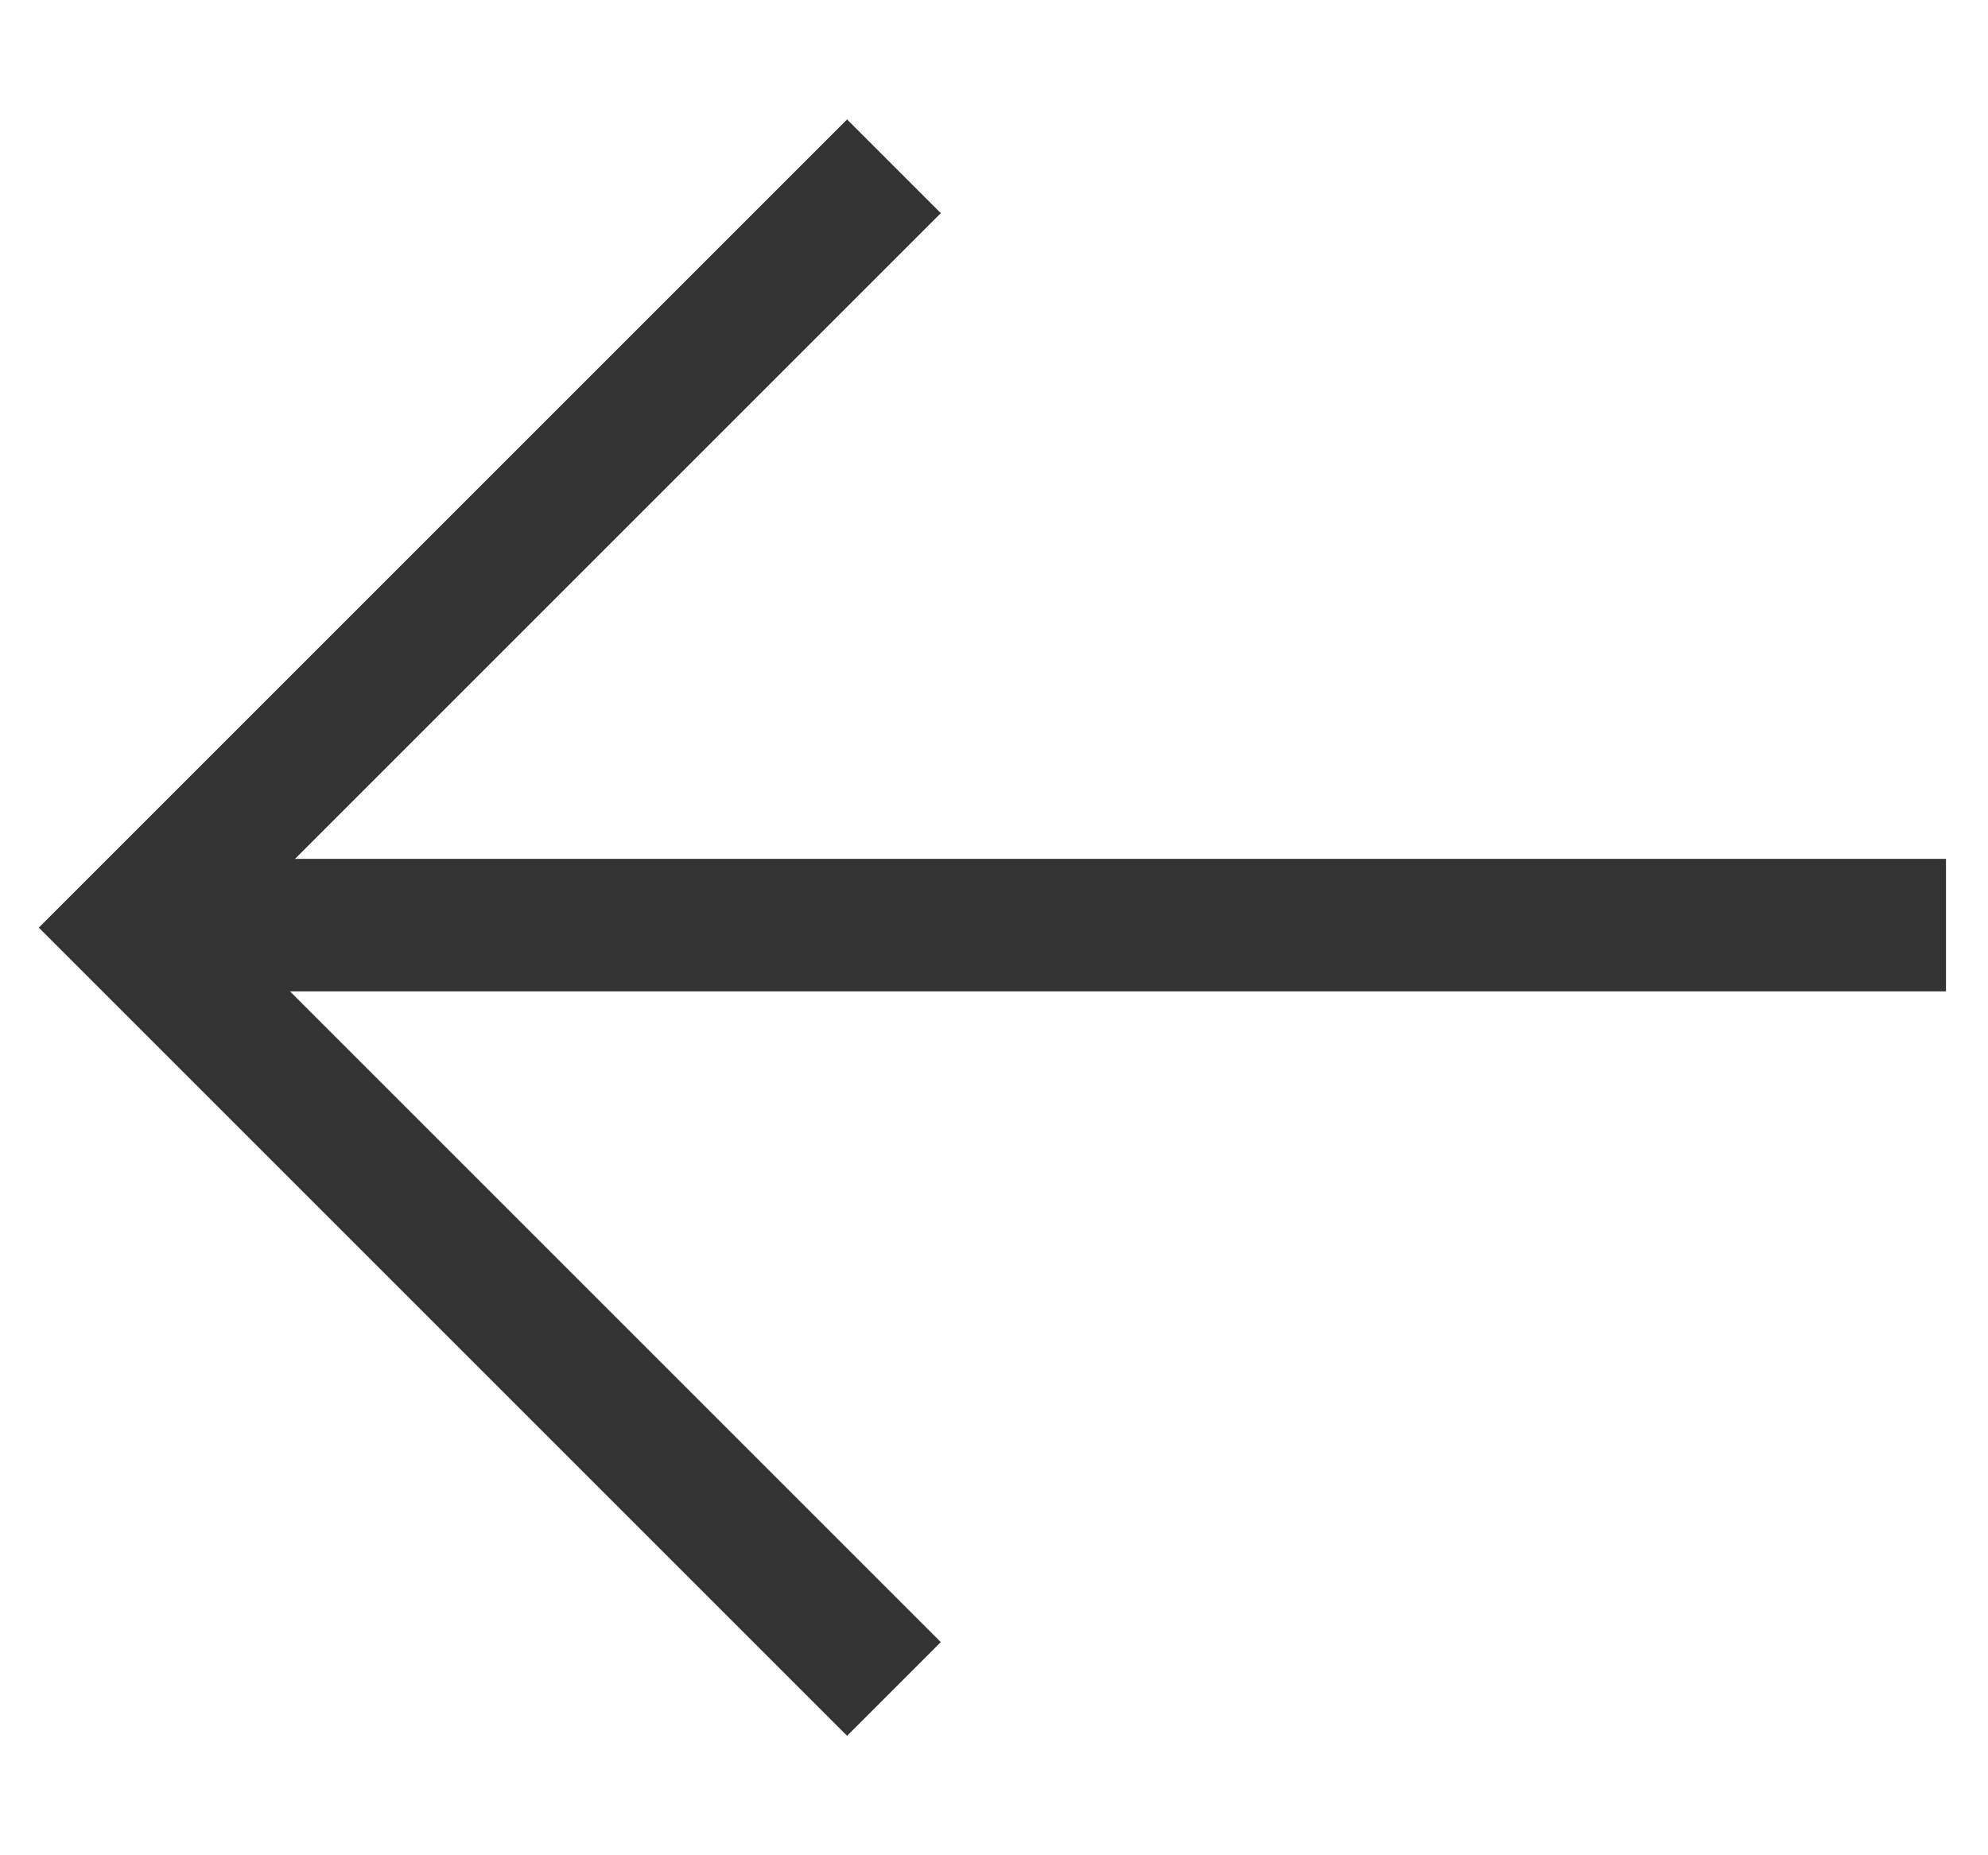
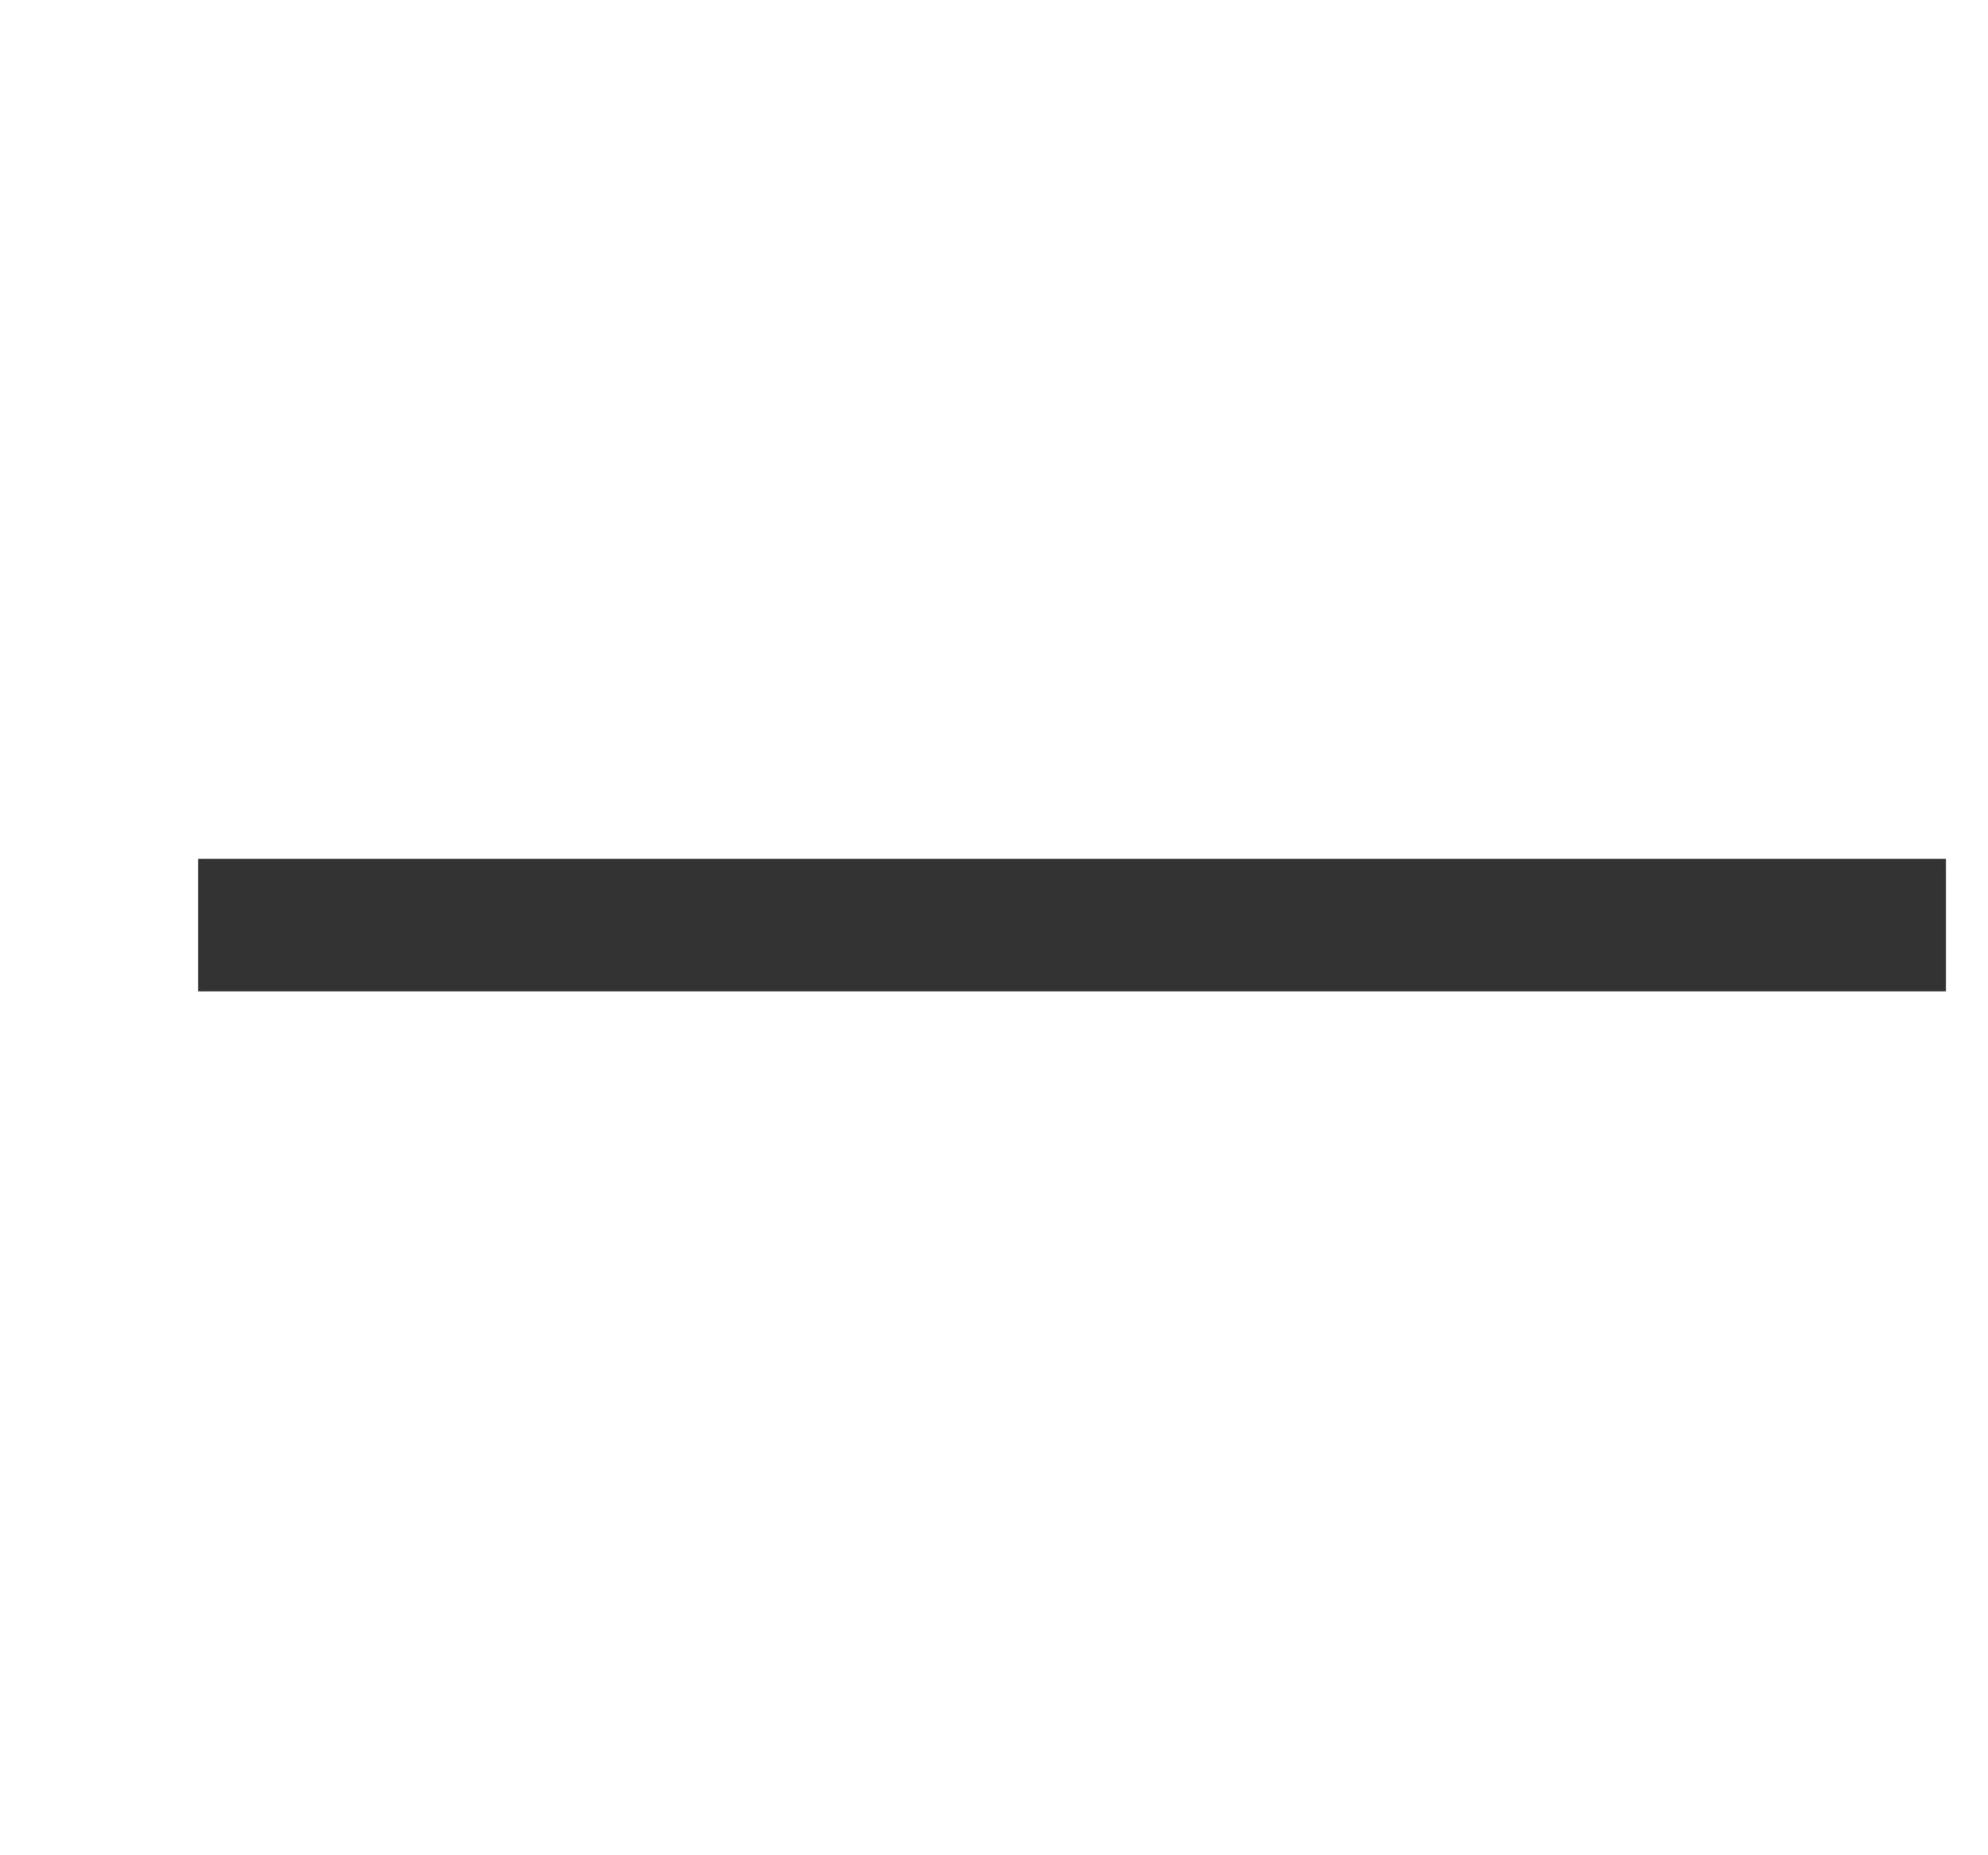
<svg xmlns="http://www.w3.org/2000/svg" width="15" height="14" viewBox="0 0 15 14" fill="none">
  <line x1="14.683" y1="6.981" x2="1.495" y2="6.981" stroke="#333333" />
-   <path d="M6.745 12.745L1 7L6.745 1.255" stroke="#333333" />
</svg>